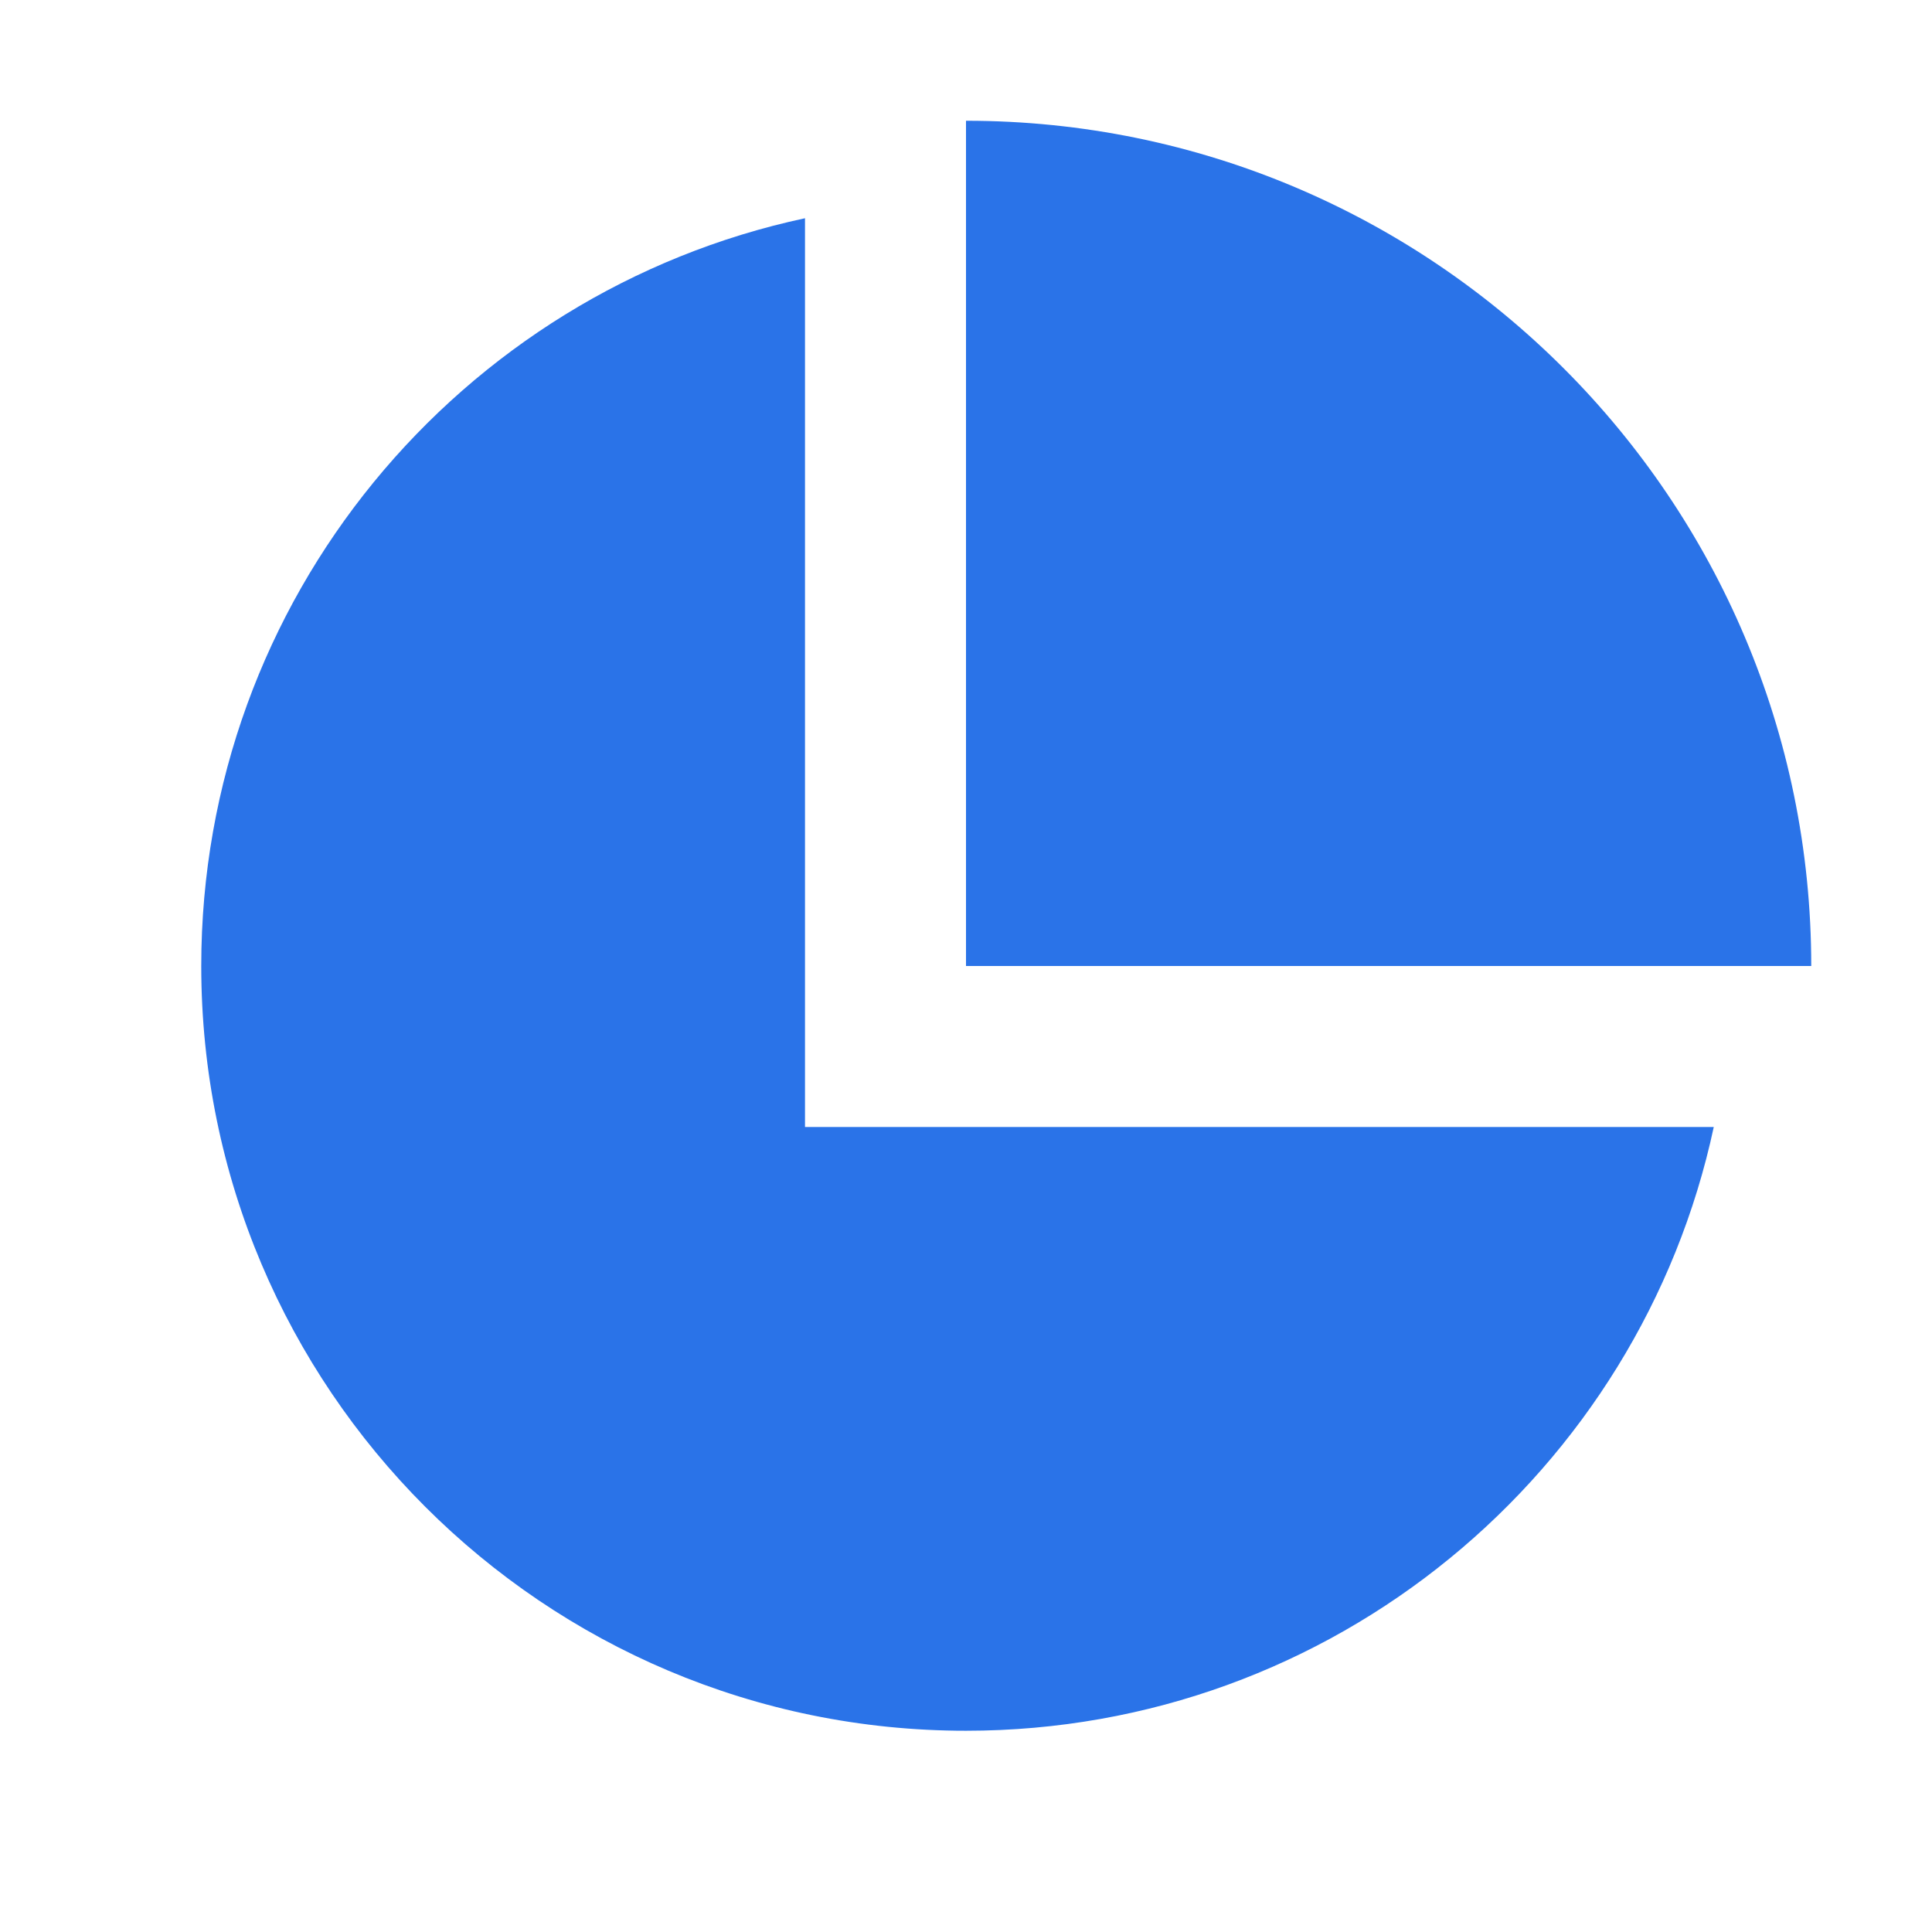
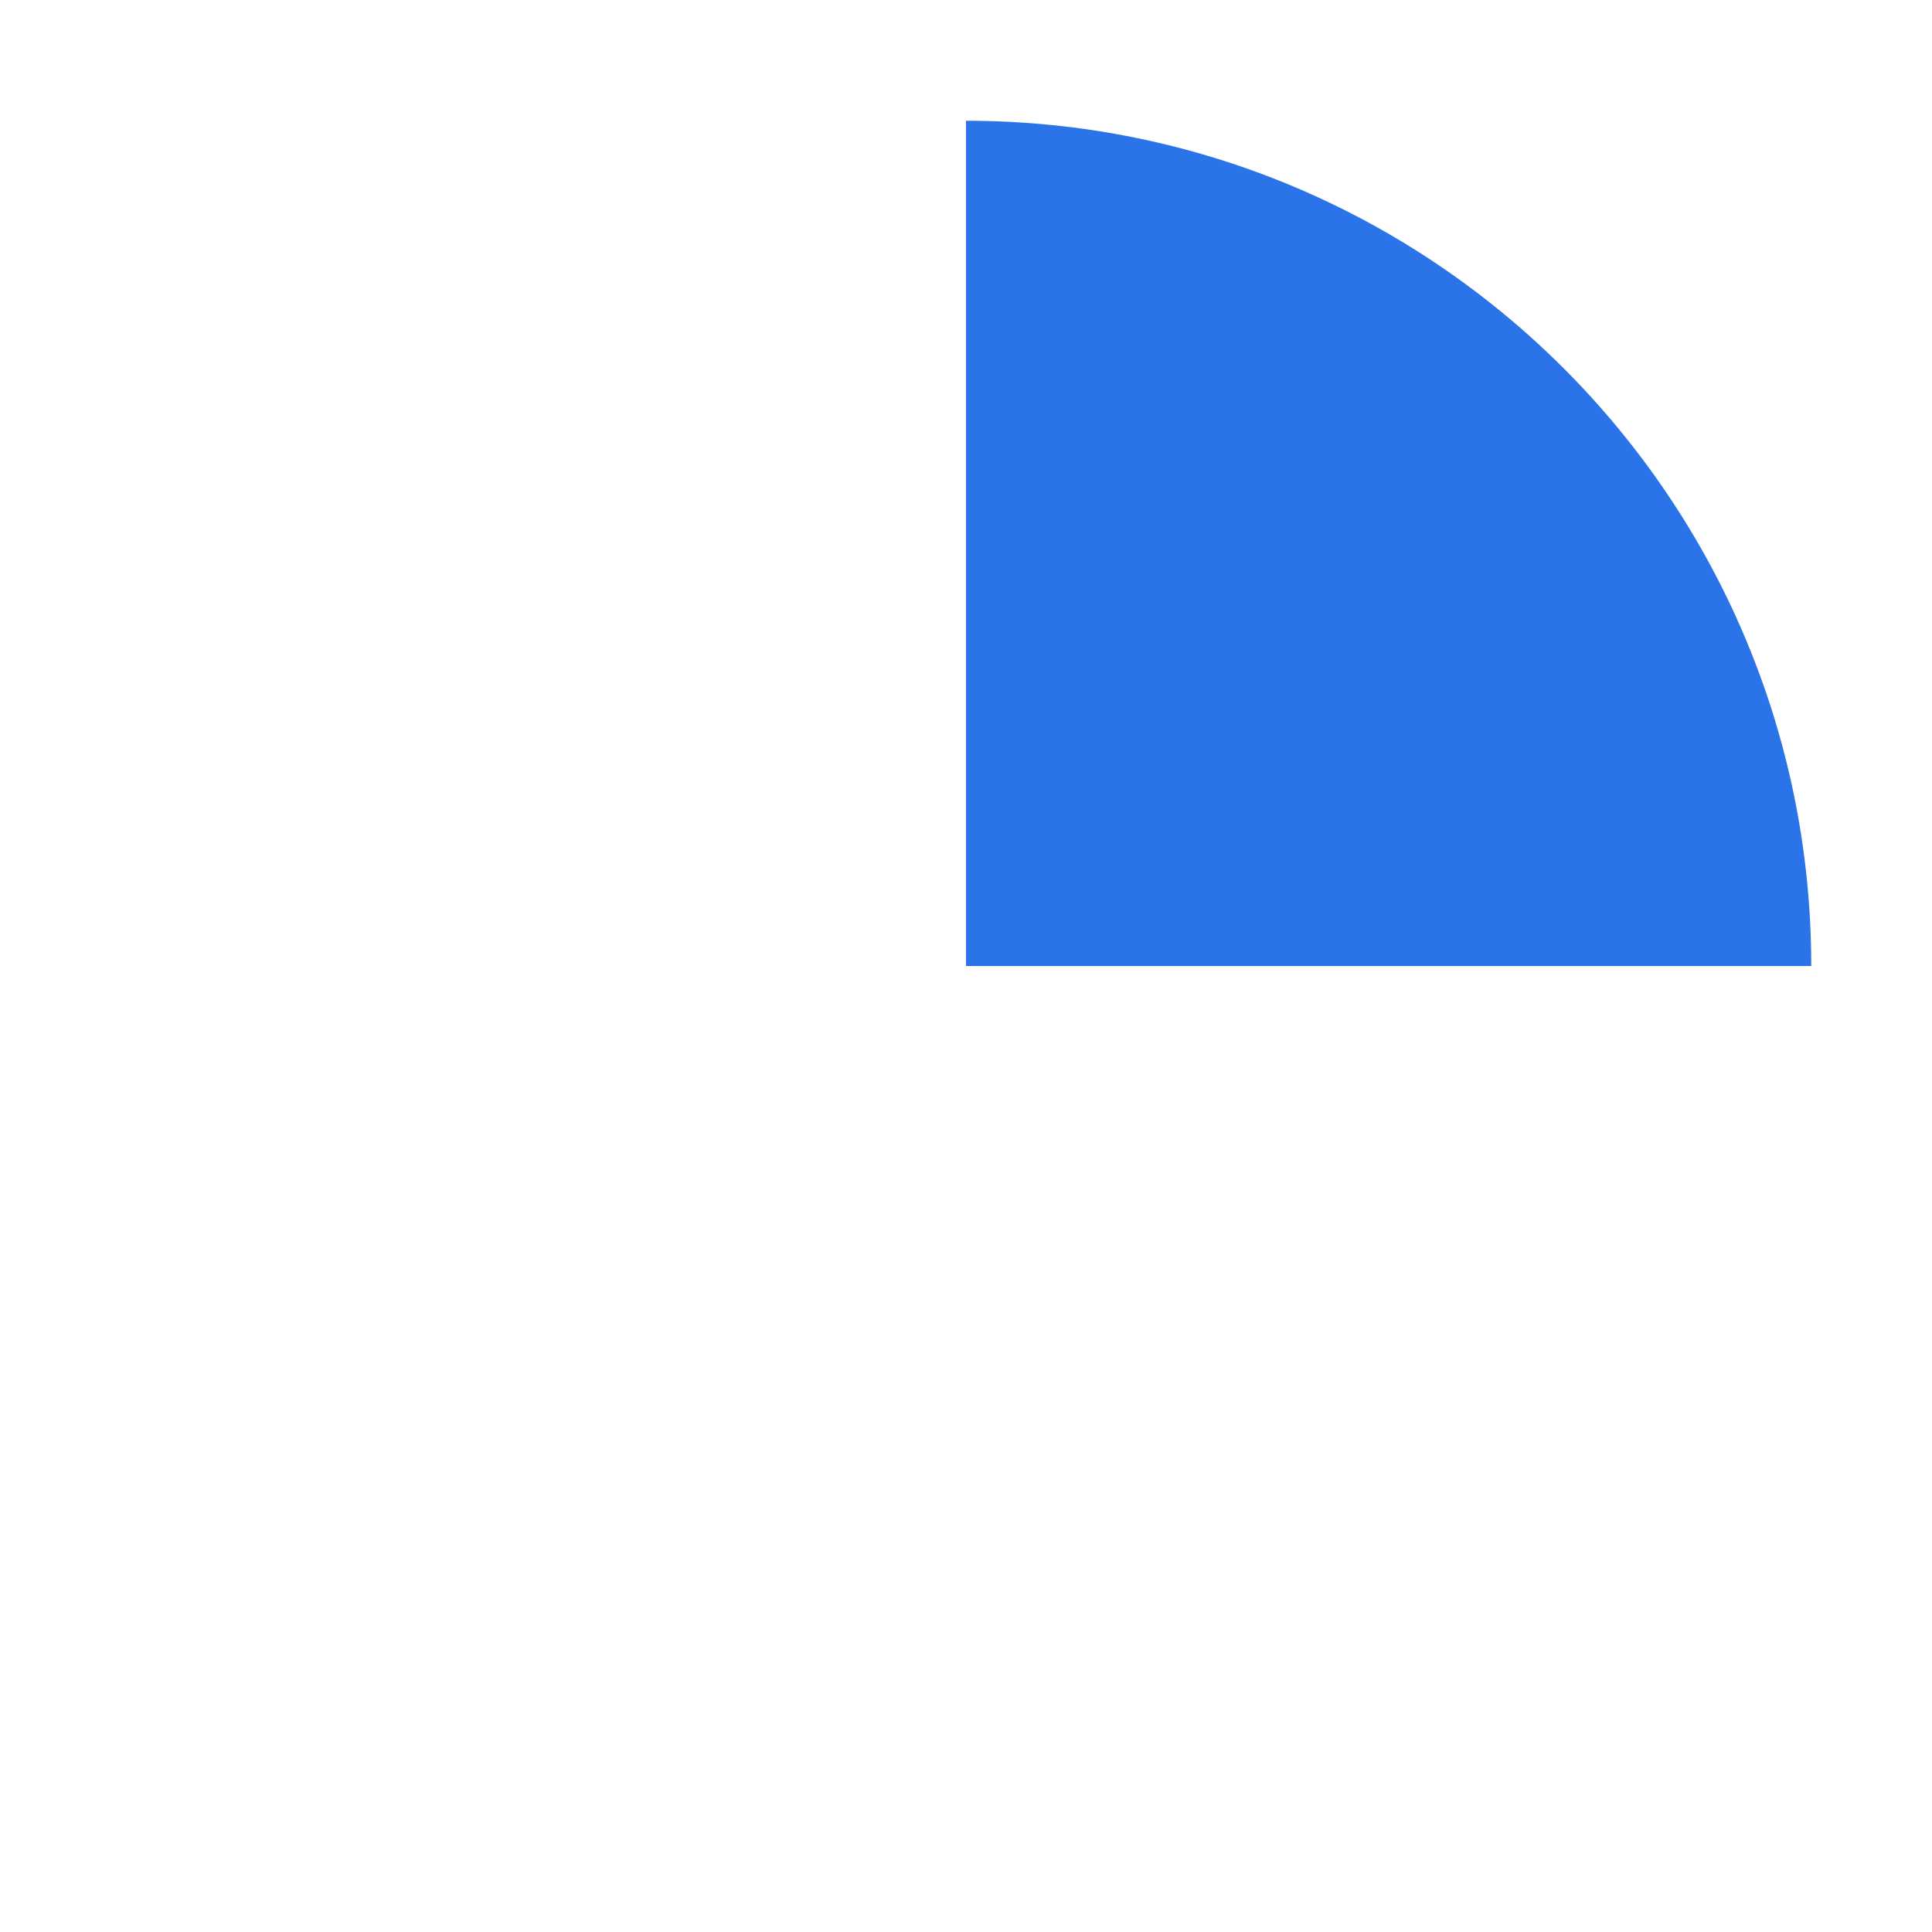
<svg xmlns="http://www.w3.org/2000/svg" width="24" height="24" viewBox="0 0 24 24" fill="none">
  <path d="M22.5 12C22.5 6.201 17.799 1.5 12 1.5V12H22.5Z" fill="#2A73E8" />
-   <path d="M2.5 12C2.5 7.439 5.714 3.629 10 2.711V14H21.289C20.371 18.286 16.561 21.5 12 21.5C6.753 21.5 2.5 17.247 2.5 12Z" fill="#2A73E8" />
</svg>